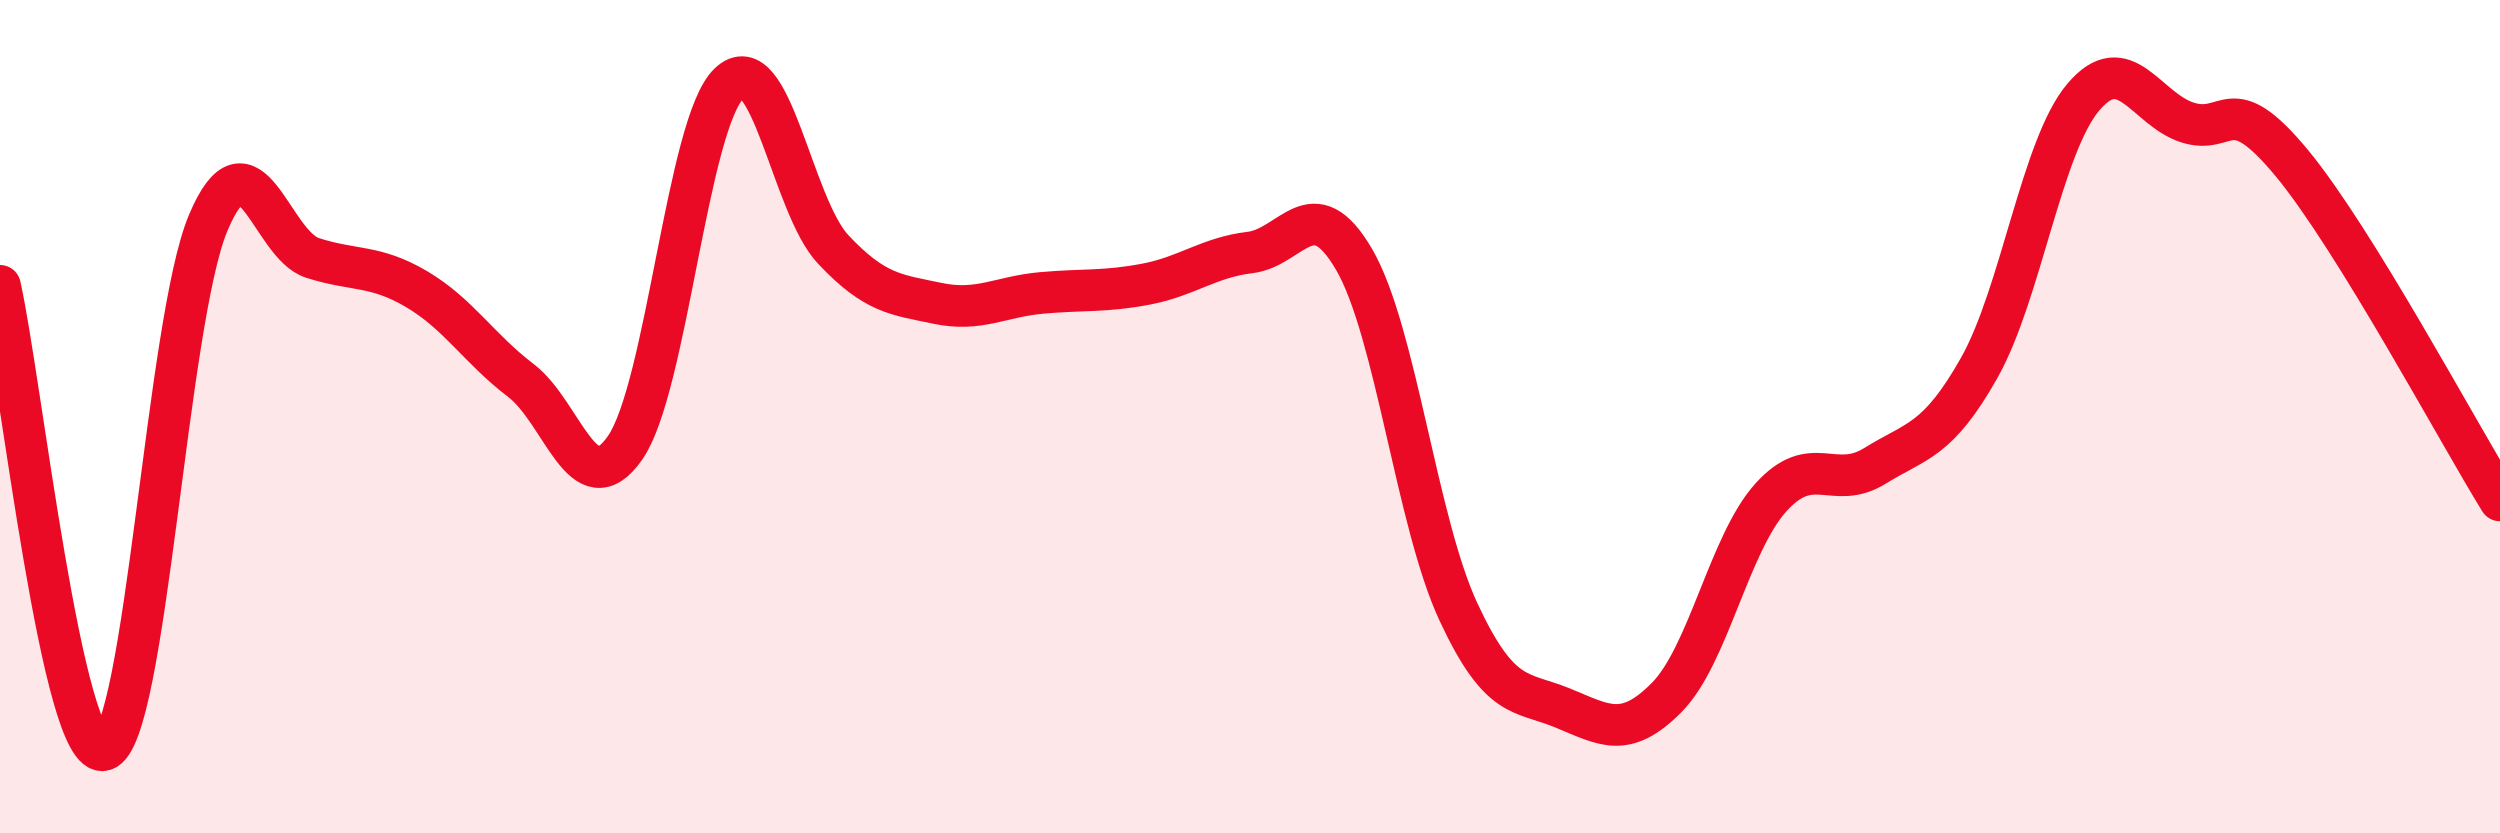
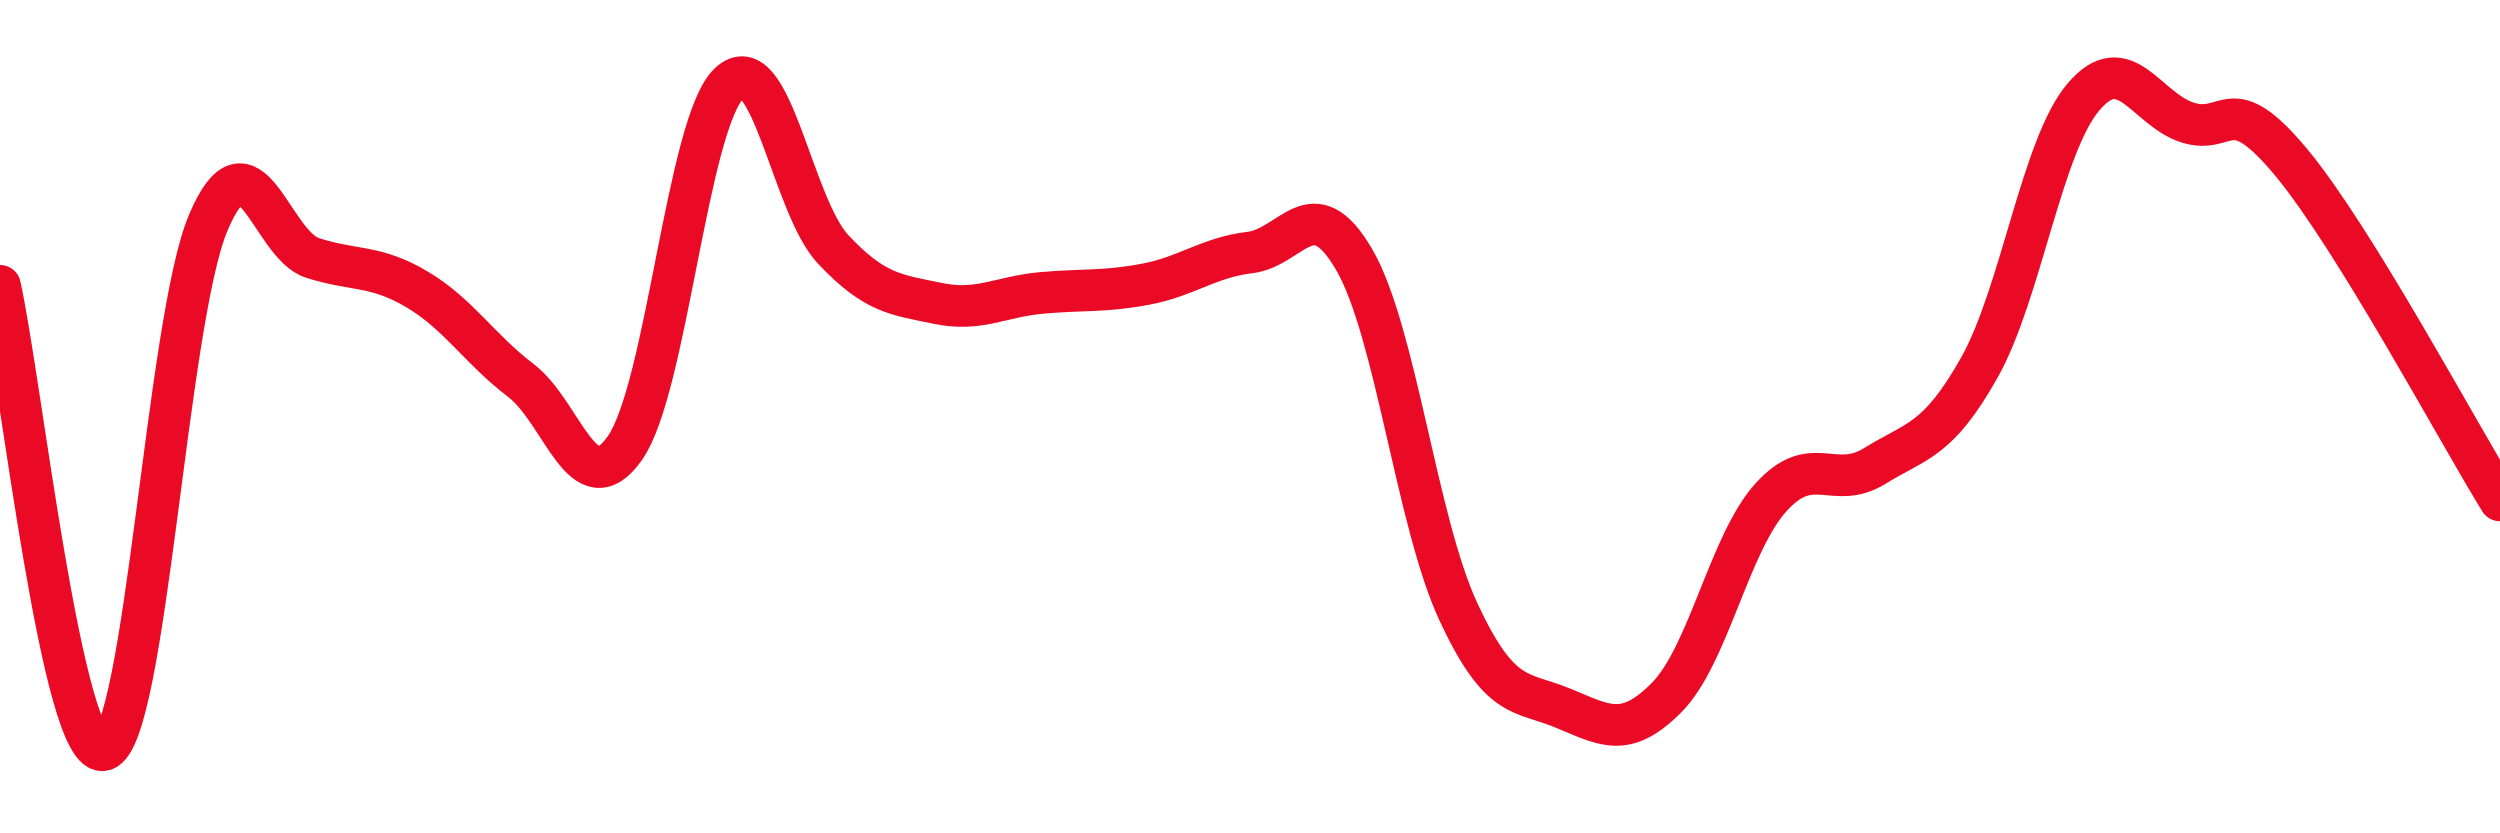
<svg xmlns="http://www.w3.org/2000/svg" width="60" height="20" viewBox="0 0 60 20">
-   <path d="M 0,6.86 C 0.5,9.09 1.5,18.3 2.5,18 C 3.5,17.7 4,7.7 5,5.34 C 6,2.98 6.5,5.87 7.5,6.19 C 8.5,6.51 9,6.35 10,6.94 C 11,7.53 11.5,8.37 12.5,9.13 C 13.5,9.89 14,12.18 15,10.75 C 16,9.32 16.5,2.95 17.5,2 C 18.5,1.05 19,4.93 20,5.99 C 21,7.05 21.5,7.07 22.5,7.28 C 23.5,7.49 24,7.12 25,7.03 C 26,6.94 26.5,7.01 27.5,6.82 C 28.5,6.63 29,6.18 30,6.06 C 31,5.94 31.5,4.51 32.5,6.23 C 33.5,7.95 34,12.53 35,14.68 C 36,16.83 36.5,16.58 37.5,16.99 C 38.5,17.4 39,17.75 40,16.74 C 41,15.73 41.5,13.05 42.5,11.94 C 43.5,10.83 44,11.8 45,11.18 C 46,10.56 46.5,10.6 47.5,8.83 C 48.5,7.06 49,3.51 50,2.33 C 51,1.15 51.5,2.62 52.5,2.94 C 53.5,3.26 53.5,2.1 55,3.91 C 56.5,5.72 59,10.39 60,12.01L60 20L0 20Z" fill="#EB0A25" opacity="0.1" stroke-linecap="round" stroke-linejoin="round" />
  <path d="M 0,6.86 C 0.5,9.09 1.5,18.3 2.5,18 C 3.5,17.7 4,7.7 5,5.34 C 6,2.98 6.5,5.87 7.5,6.19 C 8.5,6.51 9,6.35 10,6.94 C 11,7.53 11.5,8.37 12.5,9.13 C 13.5,9.89 14,12.18 15,10.75 C 16,9.32 16.5,2.95 17.5,2 C 18.5,1.05 19,4.93 20,5.99 C 21,7.05 21.5,7.07 22.5,7.28 C 23.5,7.49 24,7.12 25,7.03 C 26,6.94 26.5,7.01 27.5,6.82 C 28.5,6.63 29,6.18 30,6.06 C 31,5.94 31.5,4.51 32.5,6.23 C 33.5,7.95 34,12.53 35,14.68 C 36,16.83 36.5,16.58 37.5,16.99 C 38.5,17.4 39,17.75 40,16.74 C 41,15.73 41.5,13.05 42.5,11.94 C 43.5,10.83 44,11.8 45,11.18 C 46,10.56 46.5,10.6 47.5,8.83 C 48.5,7.06 49,3.51 50,2.33 C 51,1.15 51.5,2.62 52.5,2.94 C 53.5,3.26 53.5,2.1 55,3.91 C 56.5,5.72 59,10.39 60,12.01" stroke="#EB0A25" stroke-width="1" fill="none" stroke-linecap="round" stroke-linejoin="round" />
</svg>